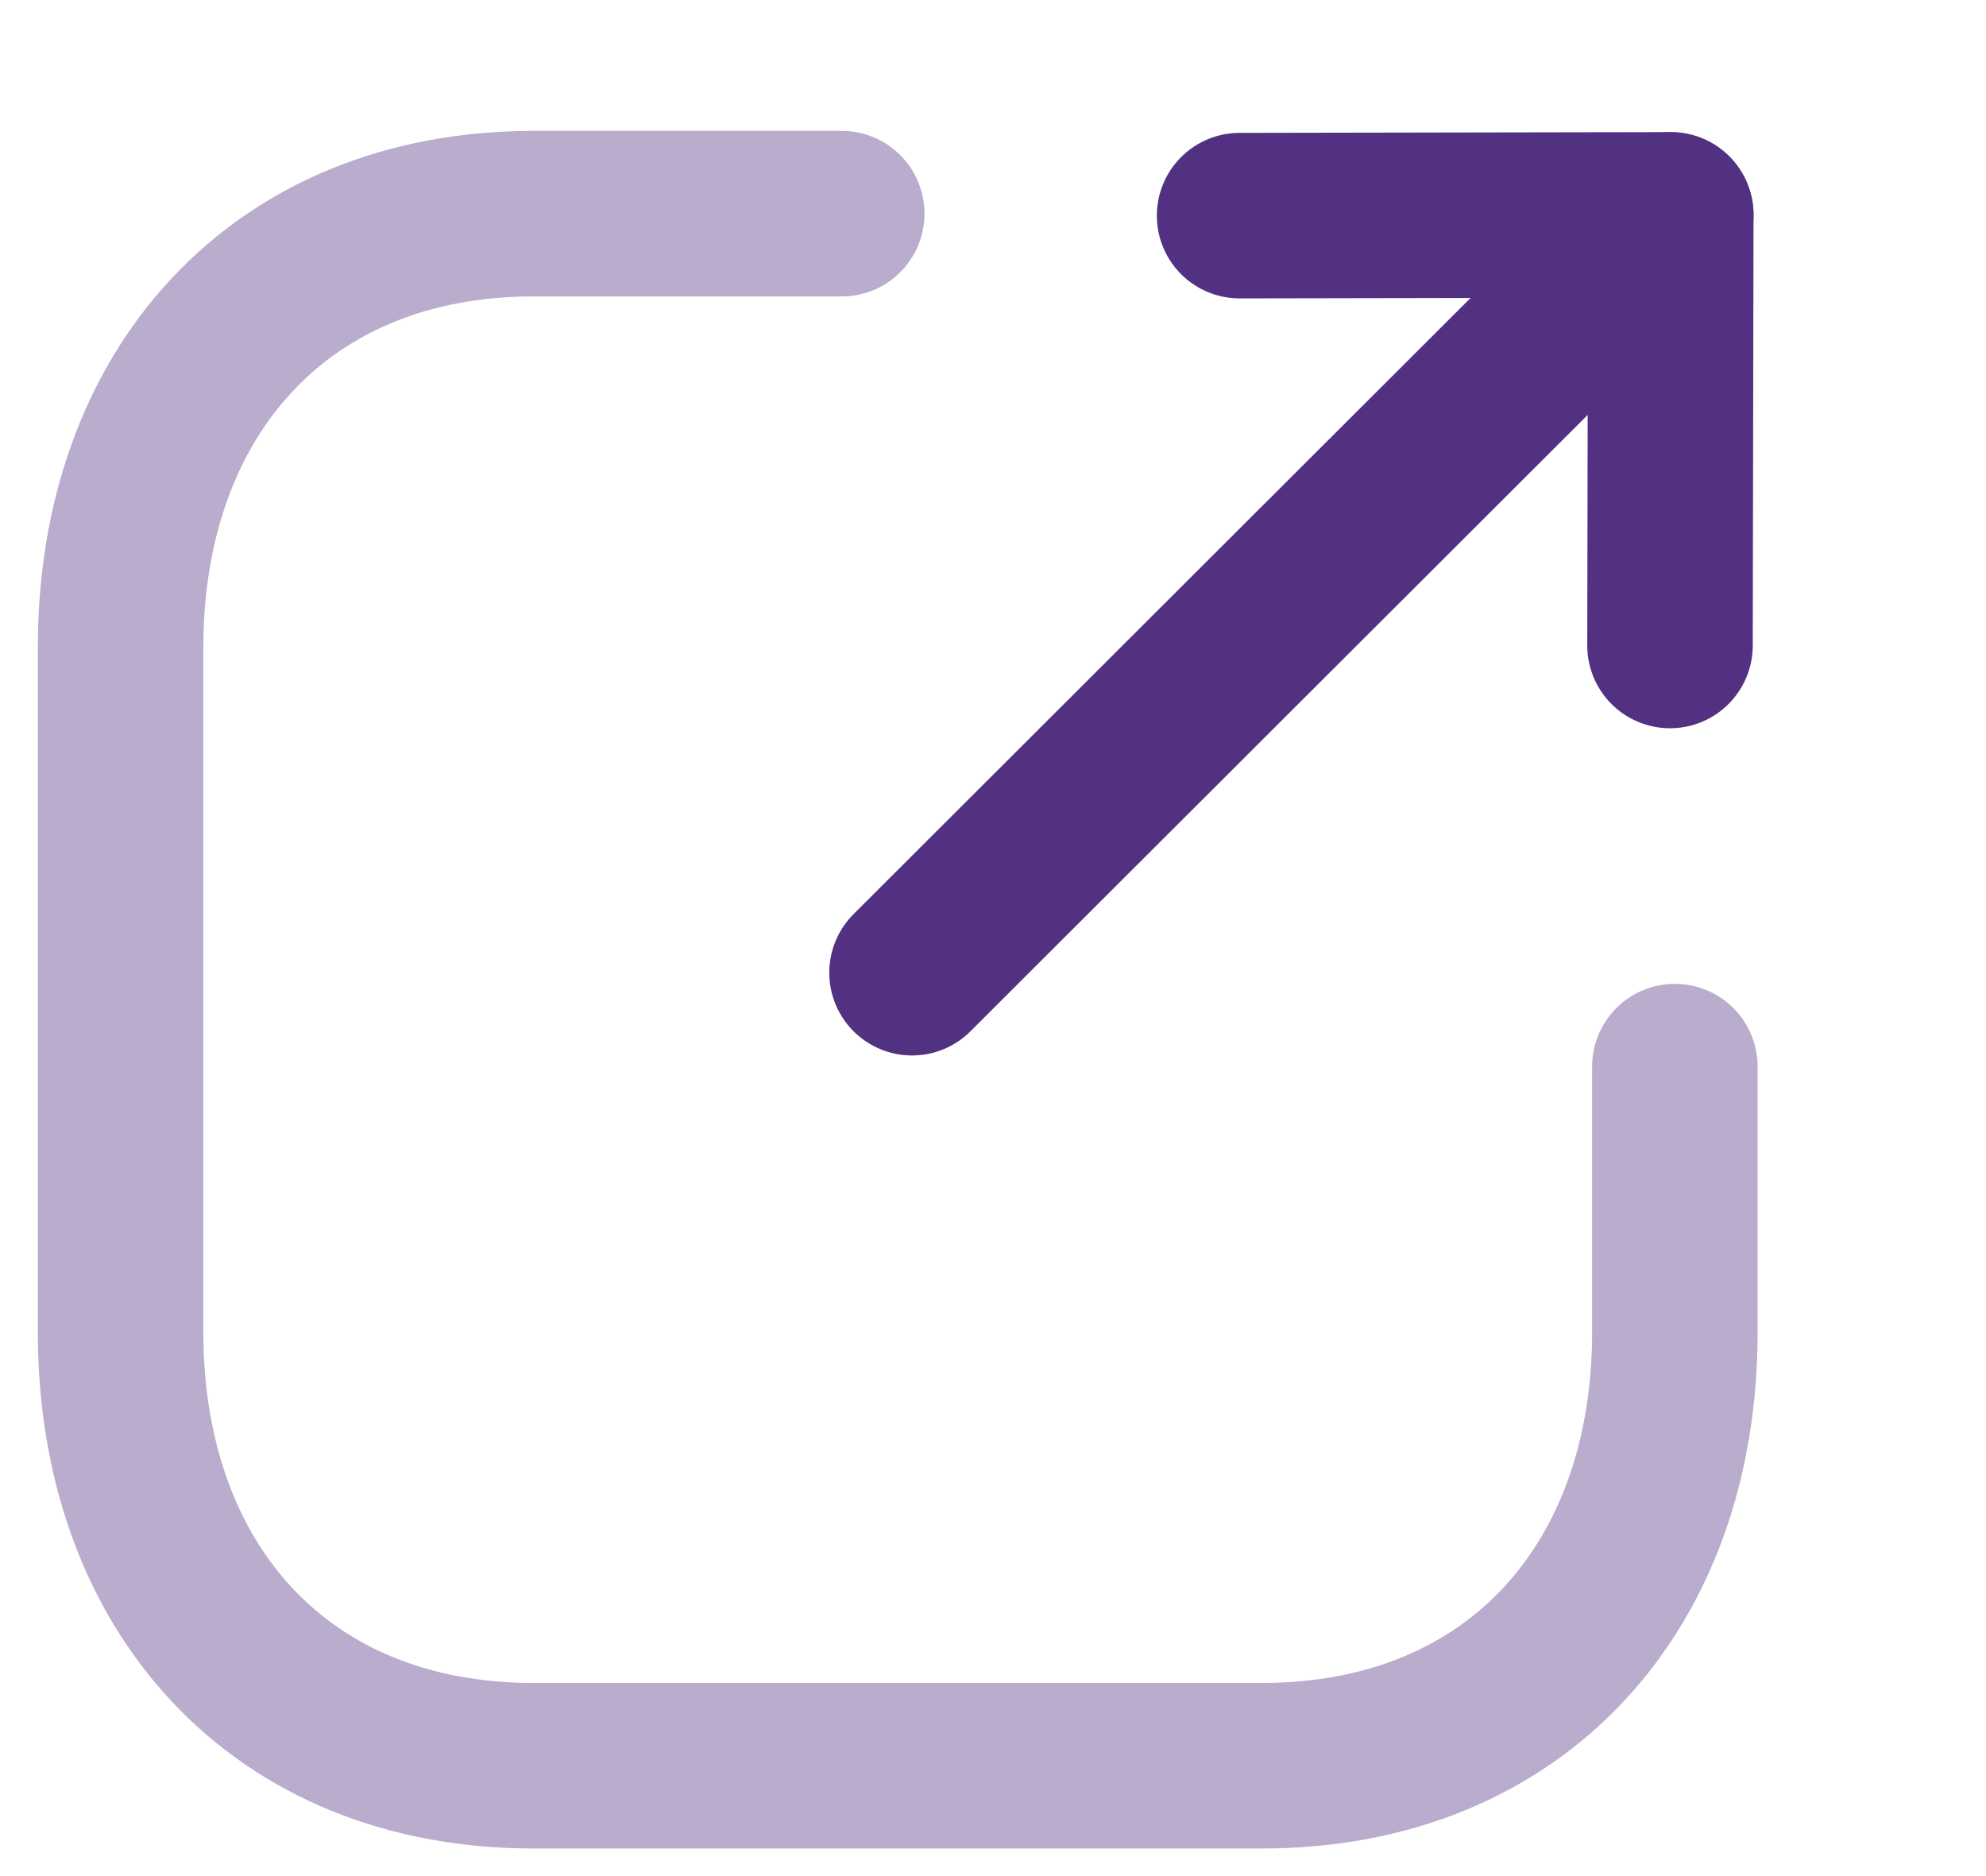
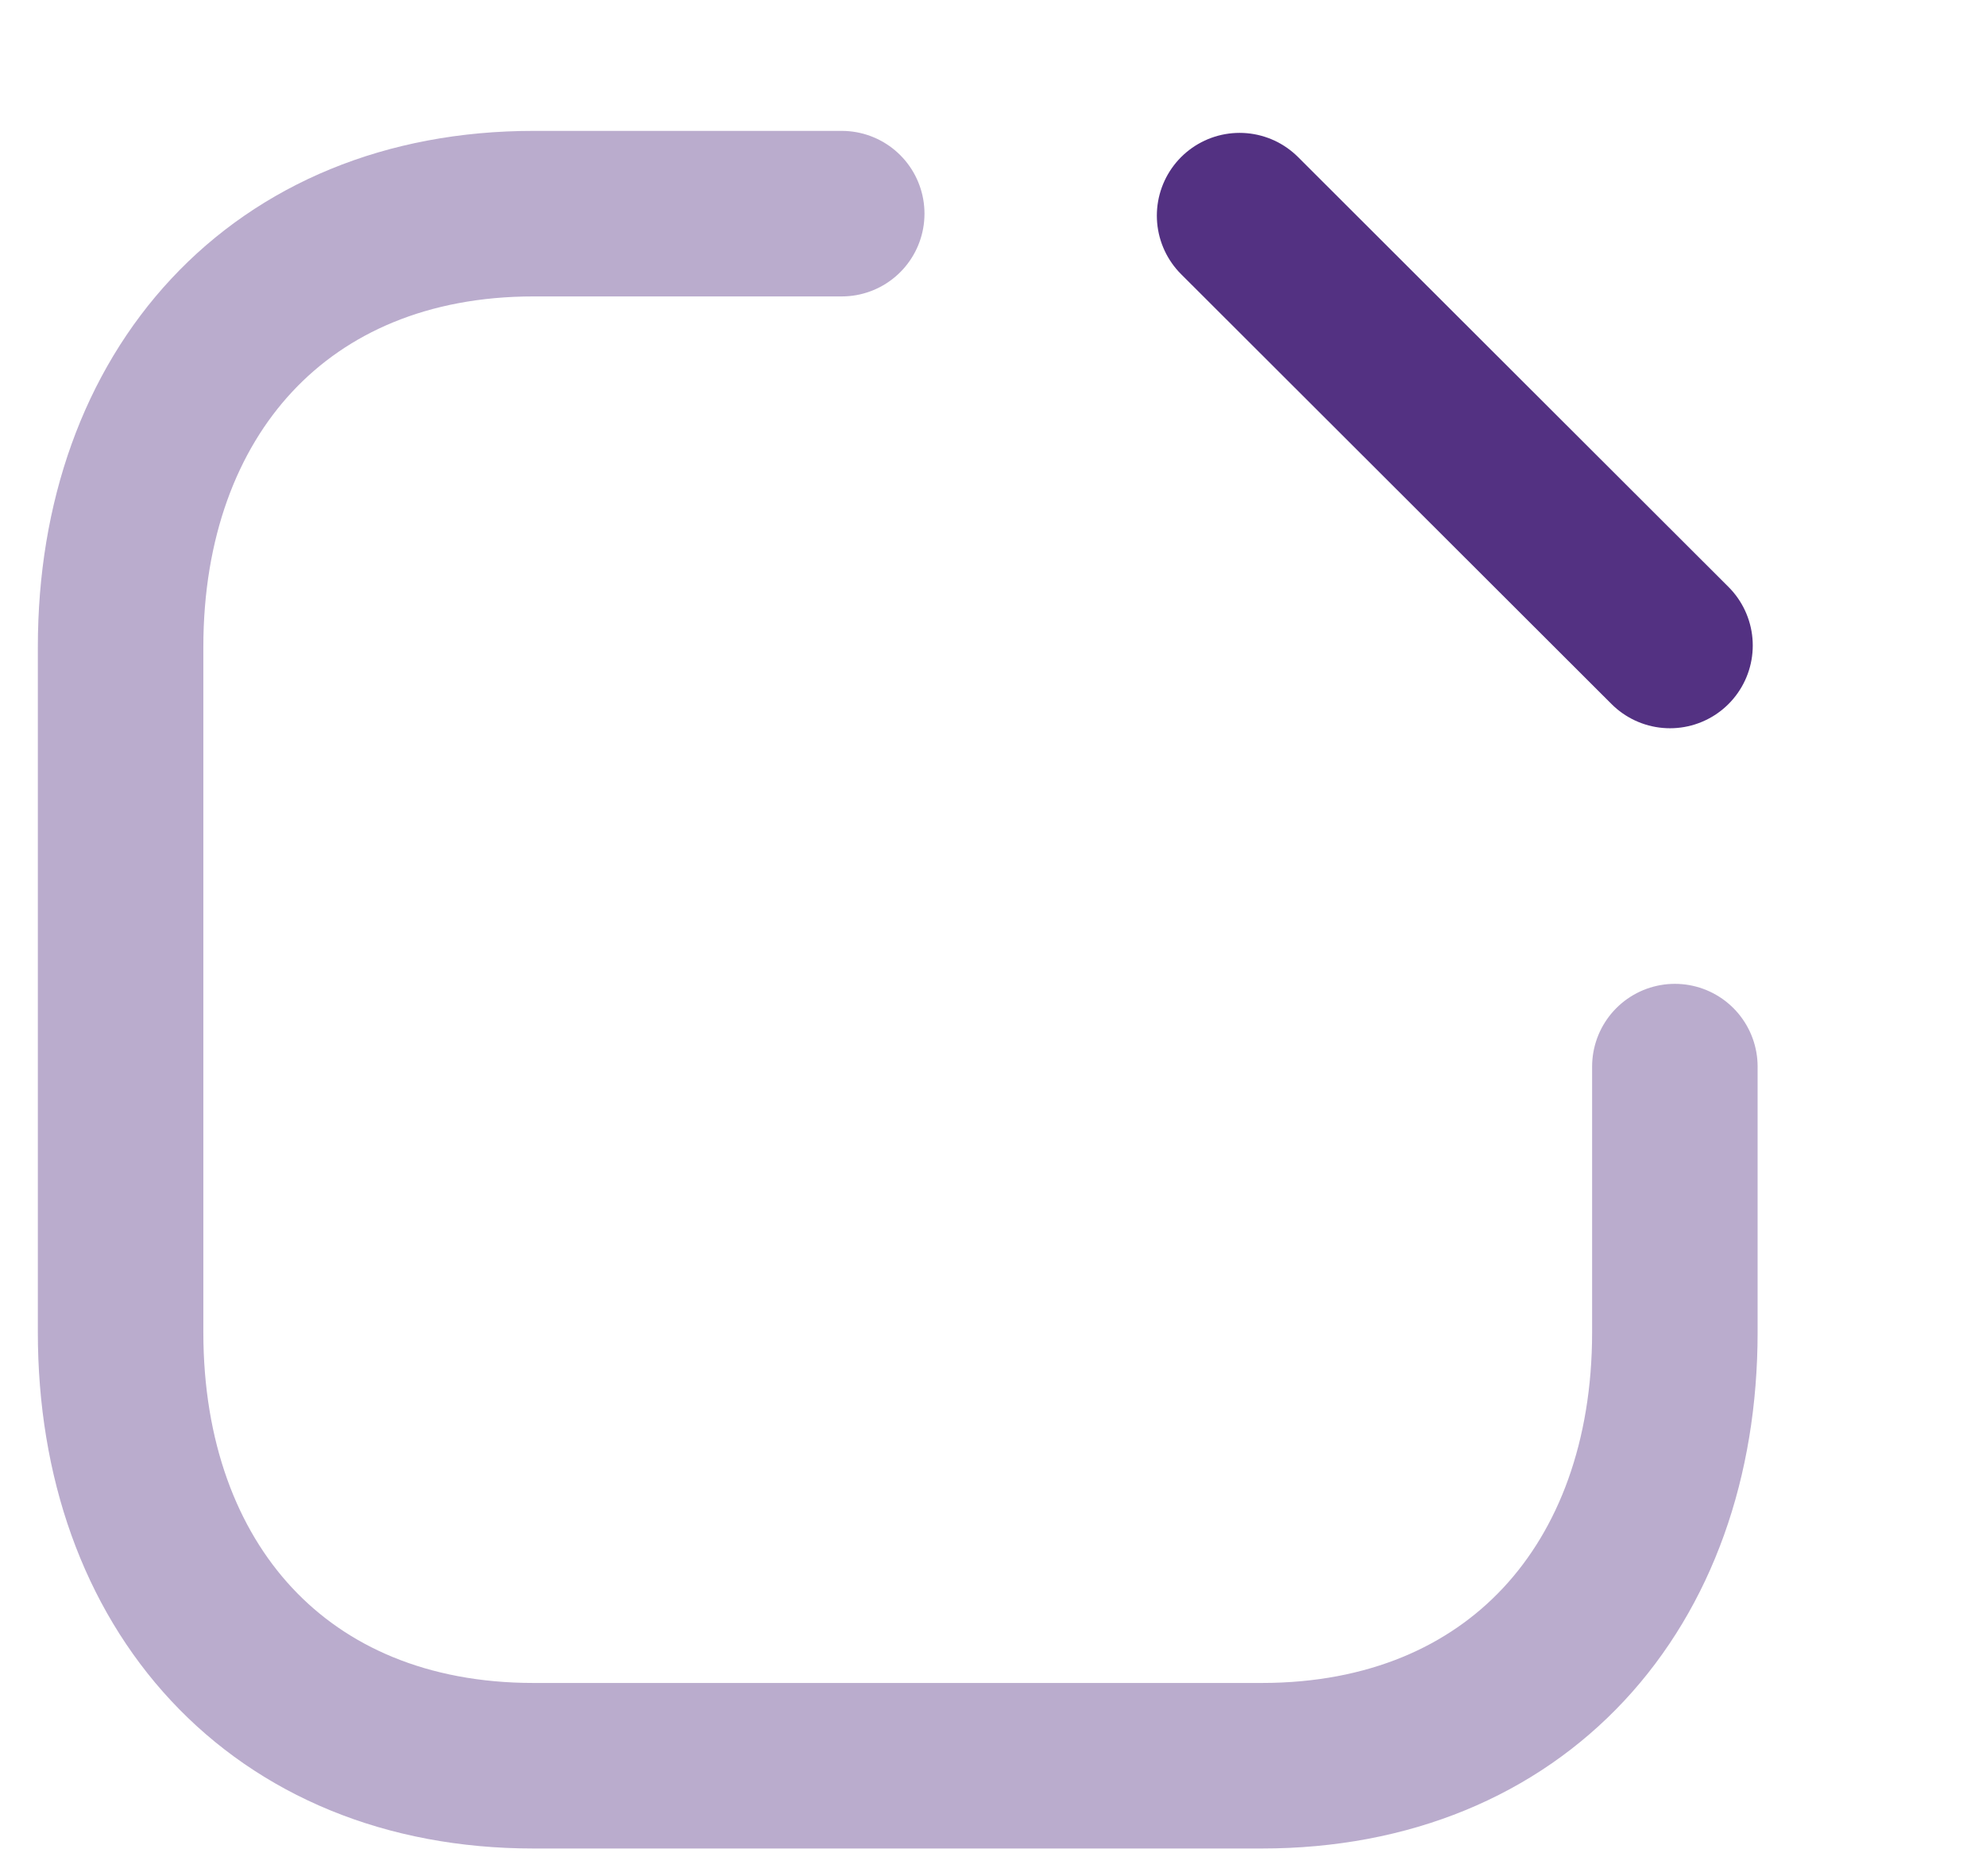
<svg xmlns="http://www.w3.org/2000/svg" width="18" height="17" viewBox="0 0 18 17" fill="none">
  <path opacity="0.4" d="M7.629 1.936H4.836C2.535 1.936 1.093 3.562 1.093 5.863V12.073C1.093 14.374 2.528 16 4.836 16H11.436C13.743 16 15.18 14.374 15.18 12.073V9.665" stroke="#533182" stroke-width="1.5" stroke-linecap="round" stroke-linejoin="round" />
-   <path d="M15.143 1.948L8.266 8.814" stroke="#533182" stroke-width="1.5" stroke-linecap="round" stroke-linejoin="round" />
-   <path d="M11.235 1.954L15.143 1.947L15.136 5.849" stroke="#533182" stroke-width="1.5" stroke-linecap="round" stroke-linejoin="round" />
+   <path d="M11.235 1.954L15.136 5.849" stroke="#533182" stroke-width="1.5" stroke-linecap="round" stroke-linejoin="round" />
</svg>